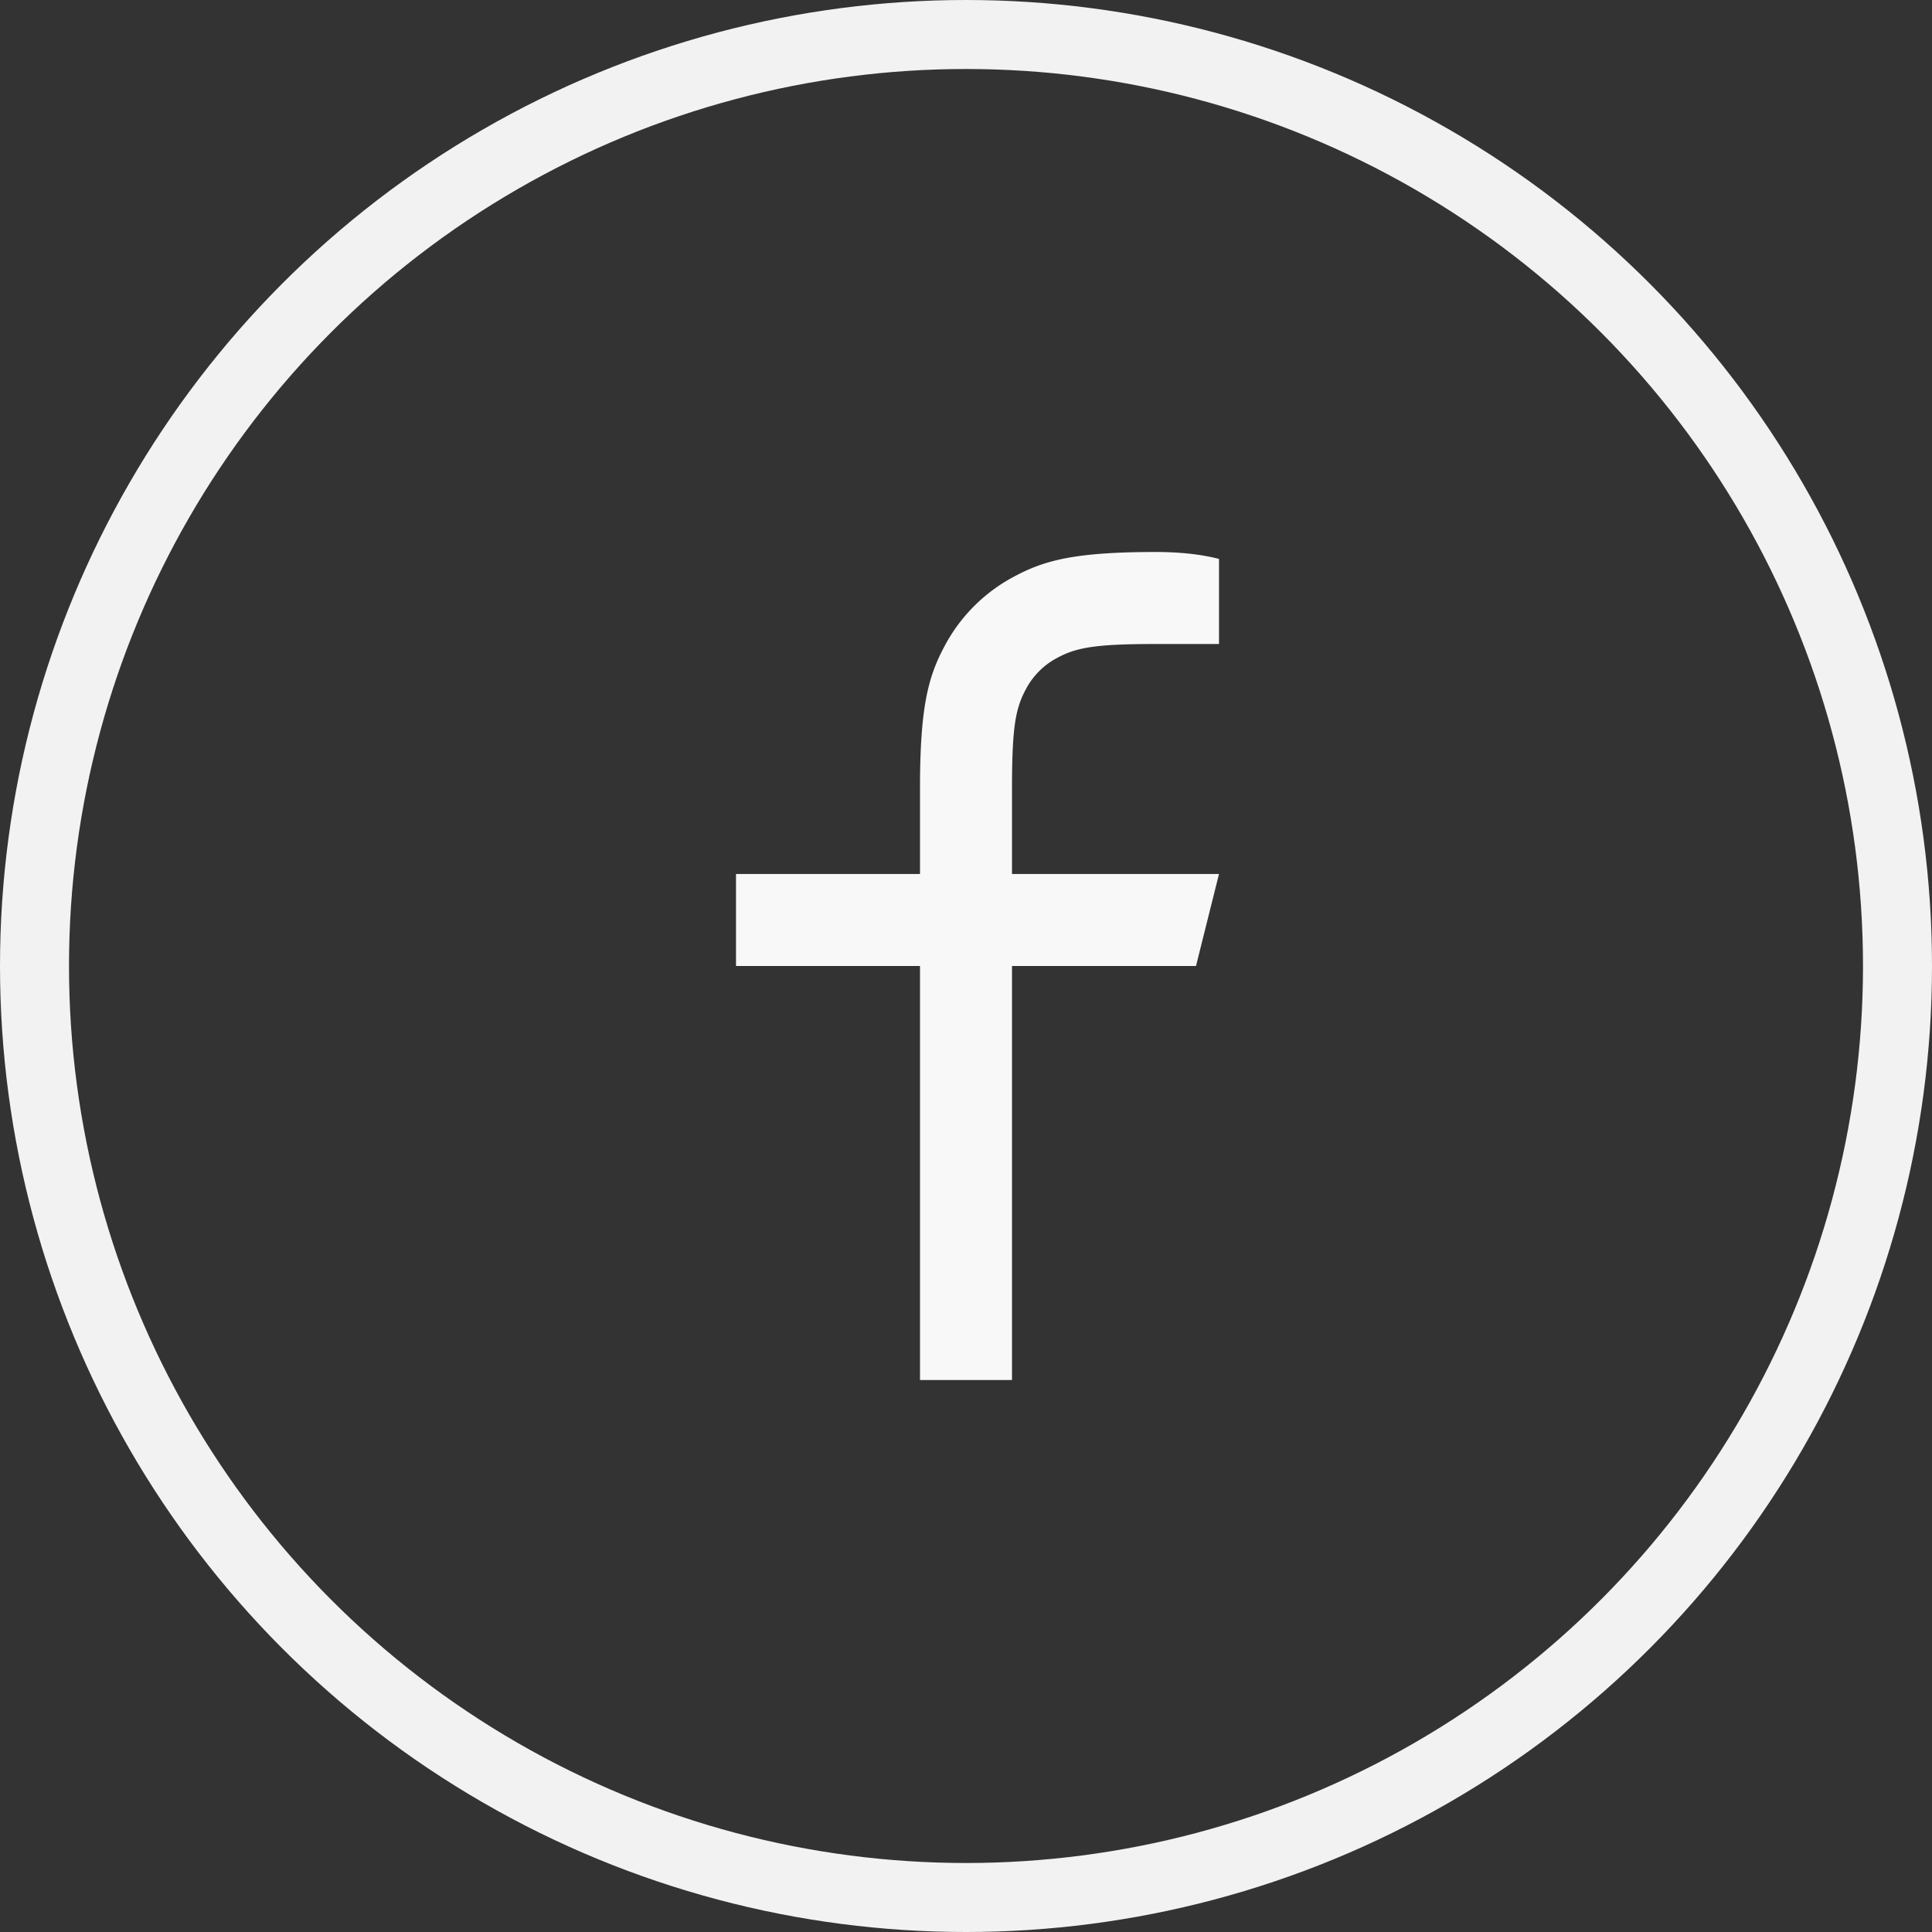
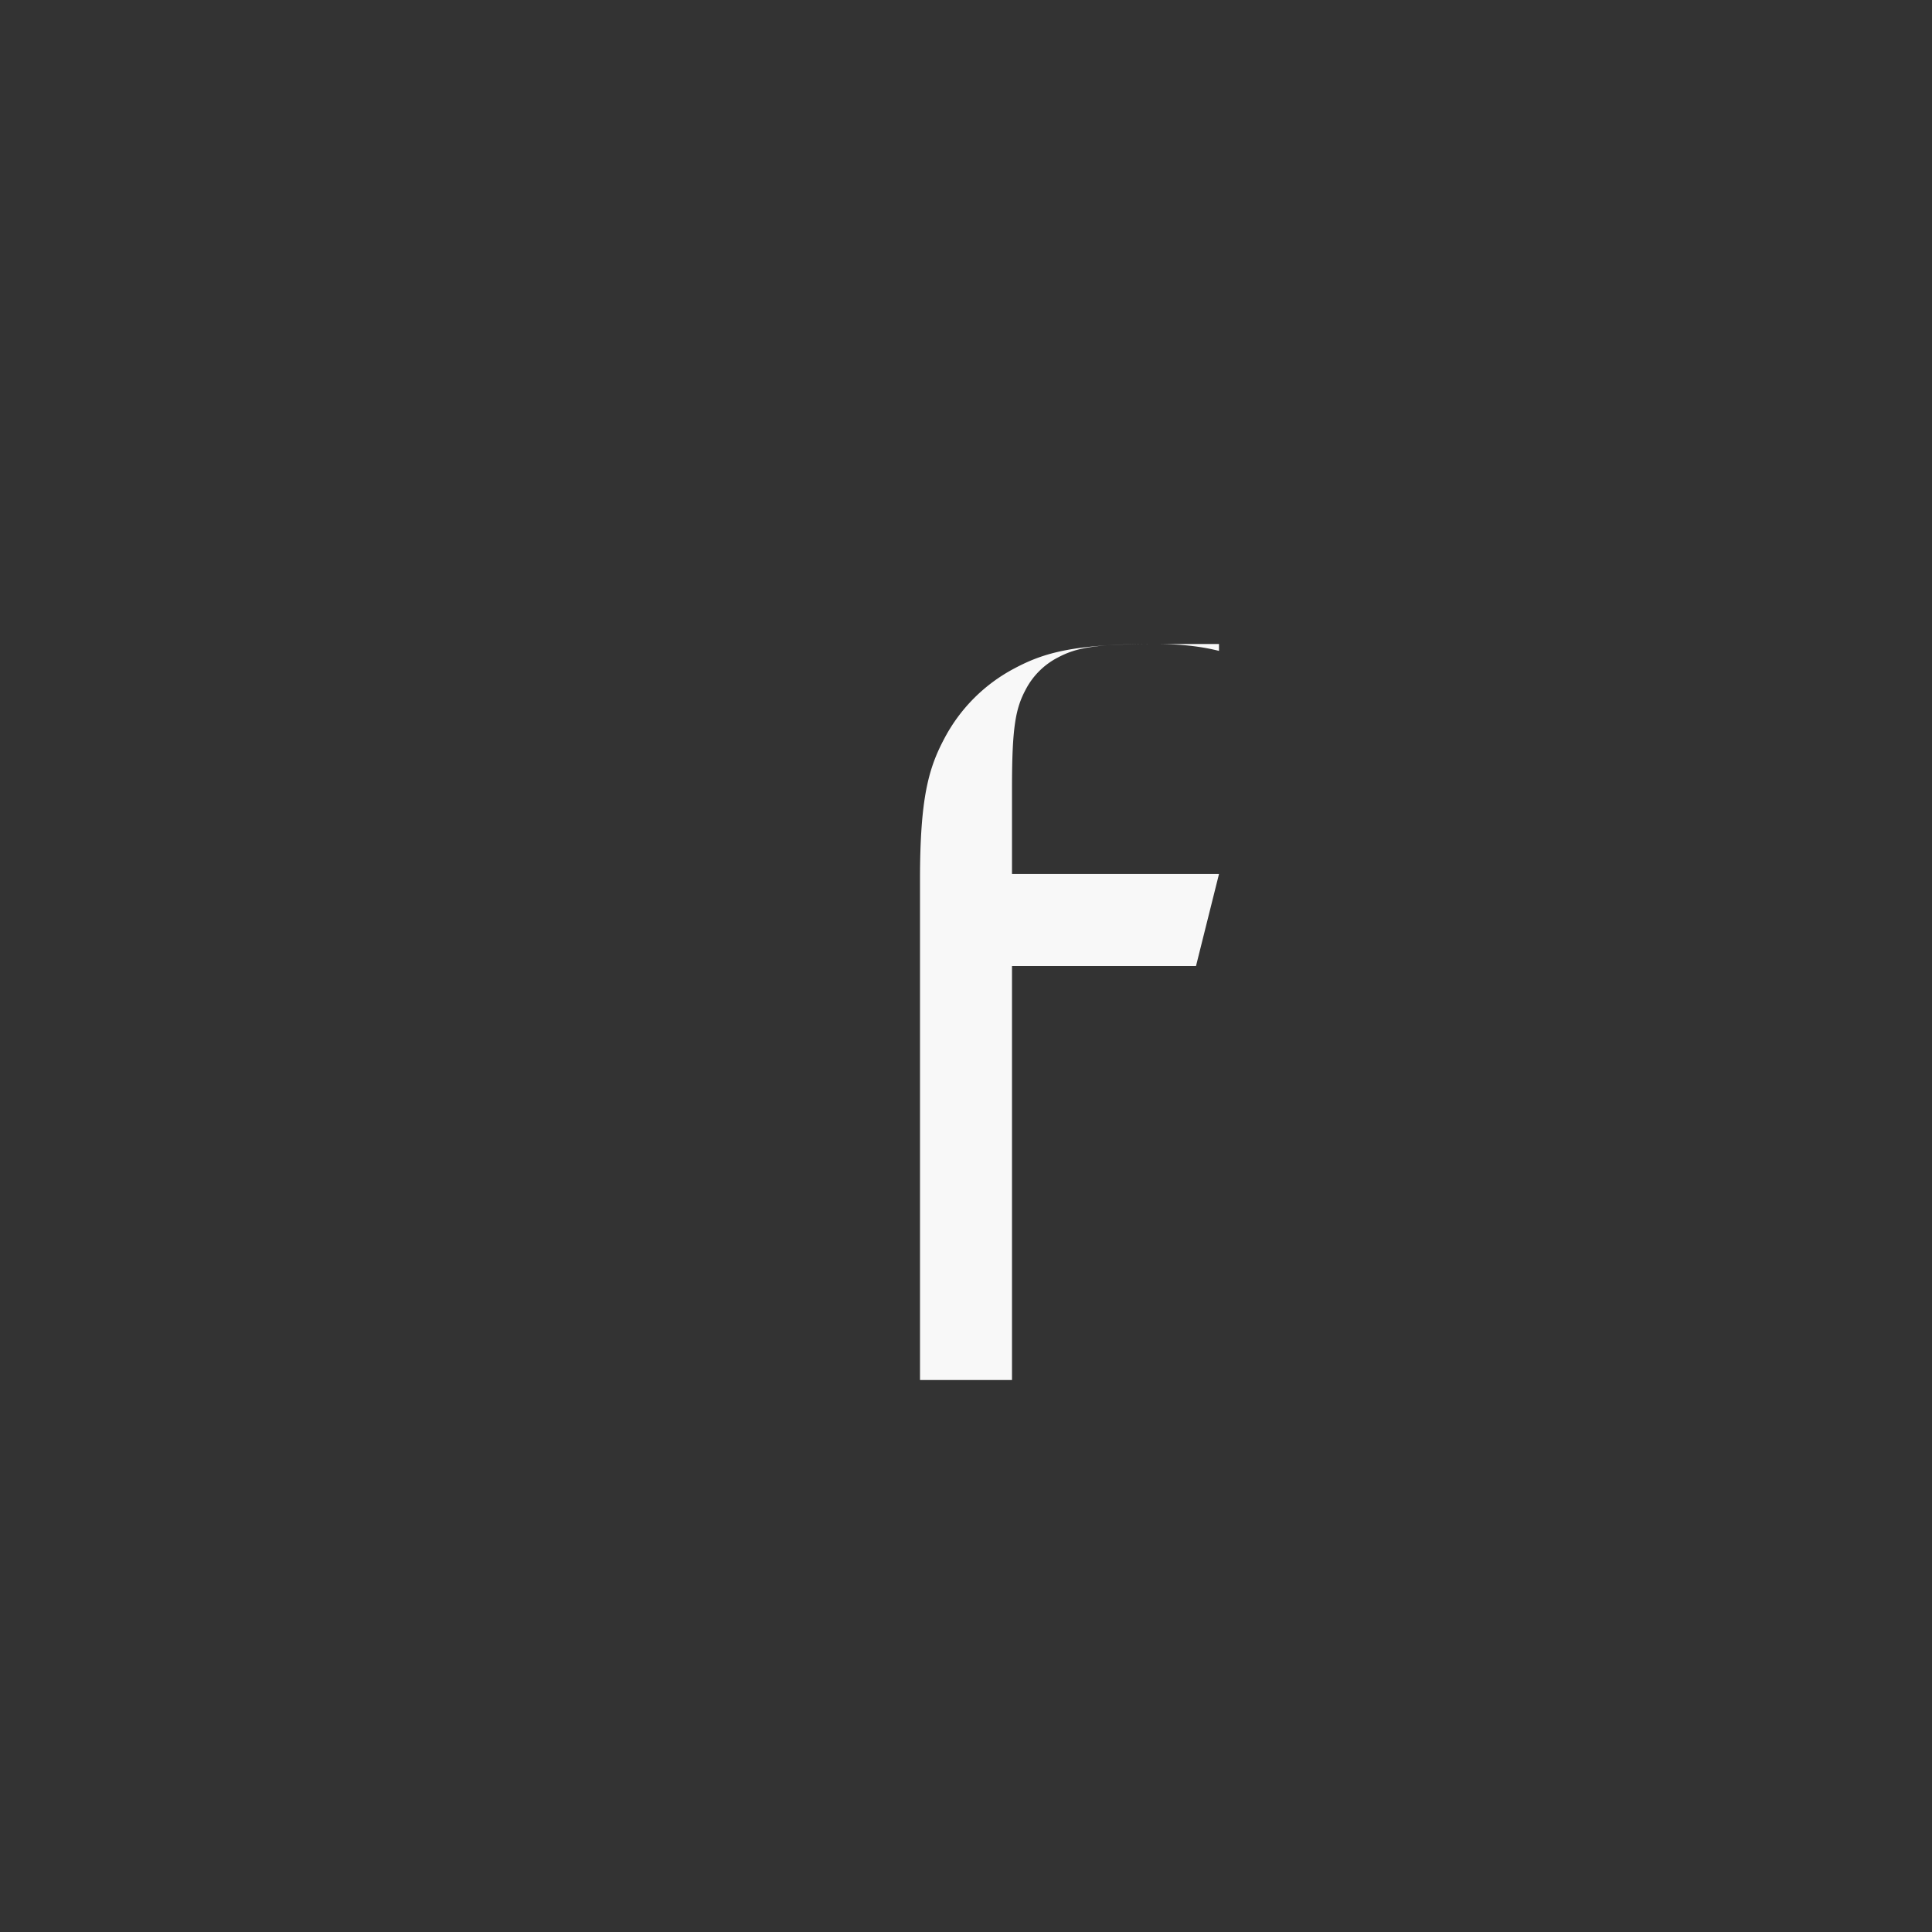
<svg xmlns="http://www.w3.org/2000/svg" width="42" height="42" viewBox="0 0 42 42" fill="none">
  <rect x="0" y="0" width="42" height="42" fill="#333333" stroke="none" />
-   <path d="M22 19h4.5l-.5 2h-4v9h-2v-9h-4v-2h4v-1.872c0-1.783.186-2.43.534-3.082a3.635 3.635 0 0 1 1.512-1.512c.652-.348 1.299-.534 3.082-.534.522 0 .98.05 1.372.15V14h-1.372c-1.324 0-1.727.078-2.139.298a1.63 1.63 0 0 0-.691.692c-.22.411-.298.814-.298 2.138V19z" fill="#F8F8F8" />
-   <circle cx="21" cy="21" r="20.25" stroke="#F2F2F2" stroke-width="1.5" />
+   <path d="M22 19h4.5l-.5 2h-4v9h-2v-9h-4h4v-1.872c0-1.783.186-2.43.534-3.082a3.635 3.635 0 0 1 1.512-1.512c.652-.348 1.299-.534 3.082-.534.522 0 .98.05 1.372.15V14h-1.372c-1.324 0-1.727.078-2.139.298a1.63 1.63 0 0 0-.691.692c-.22.411-.298.814-.298 2.138V19z" fill="#F8F8F8" />
</svg>